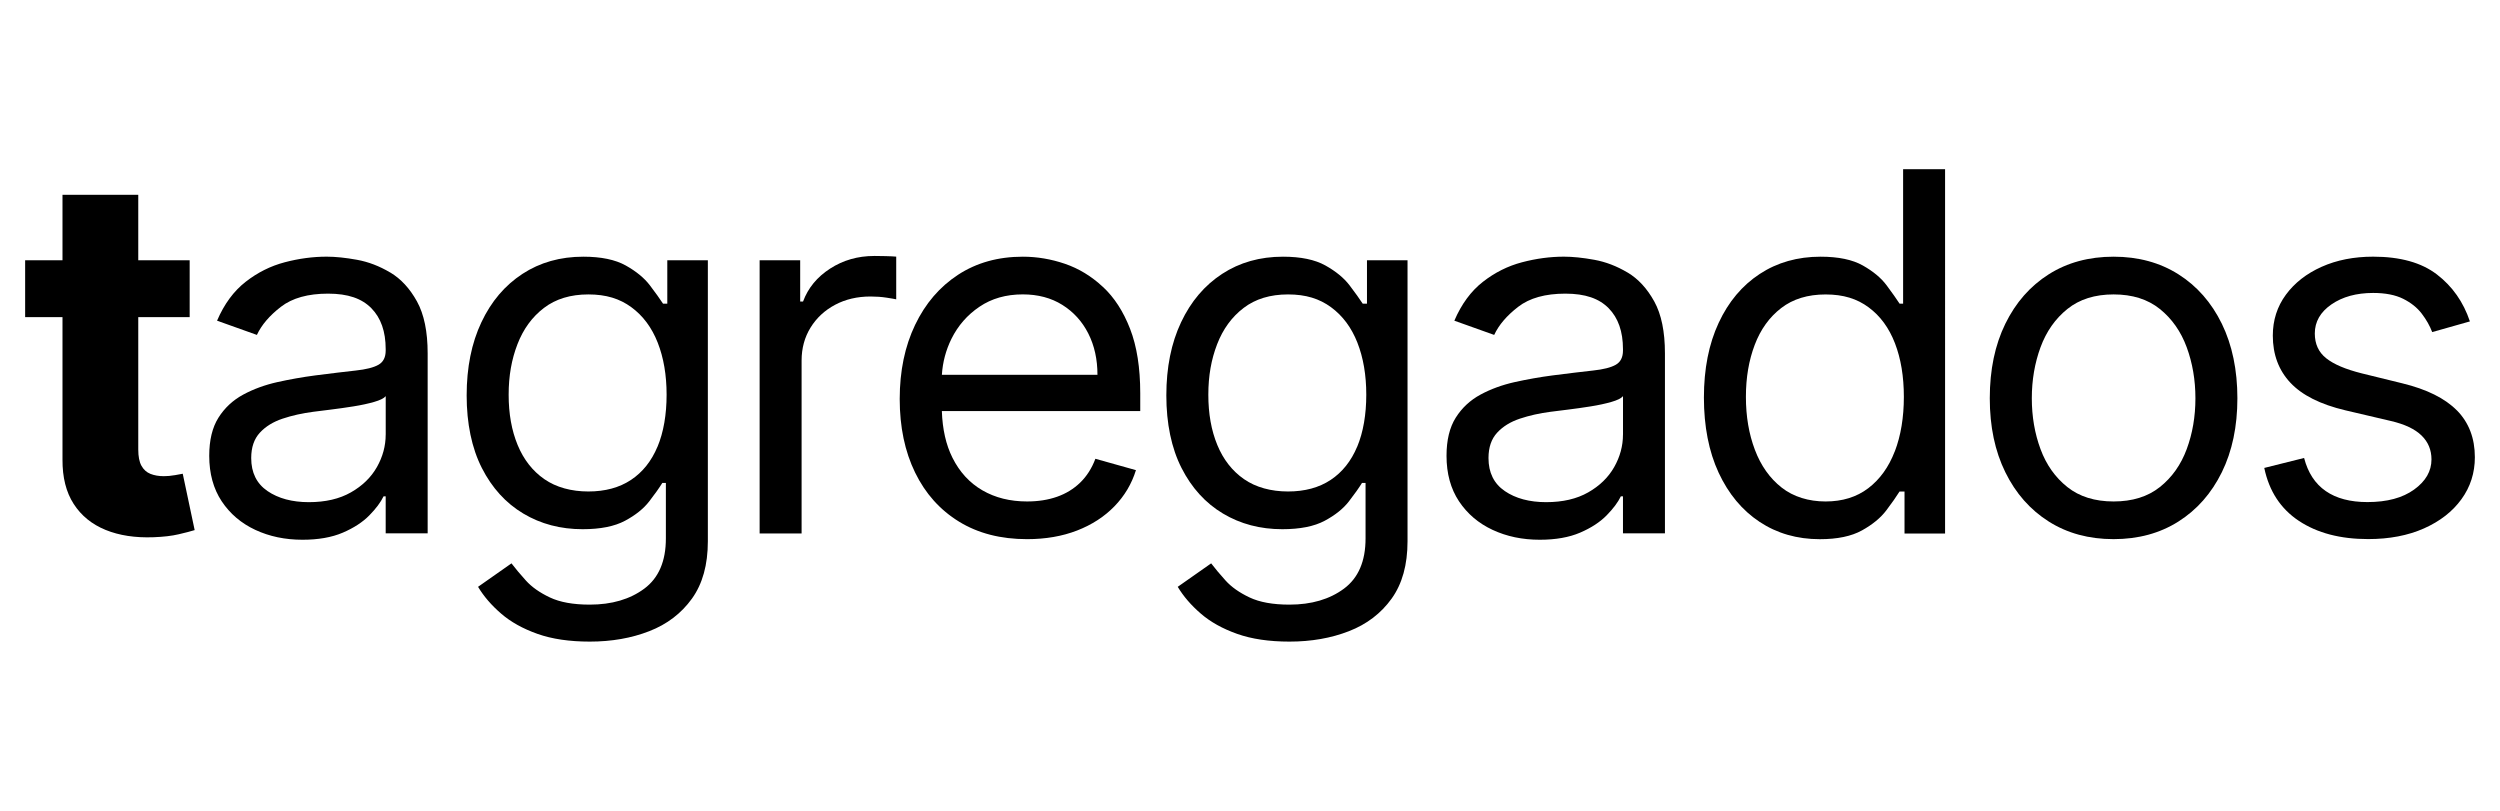
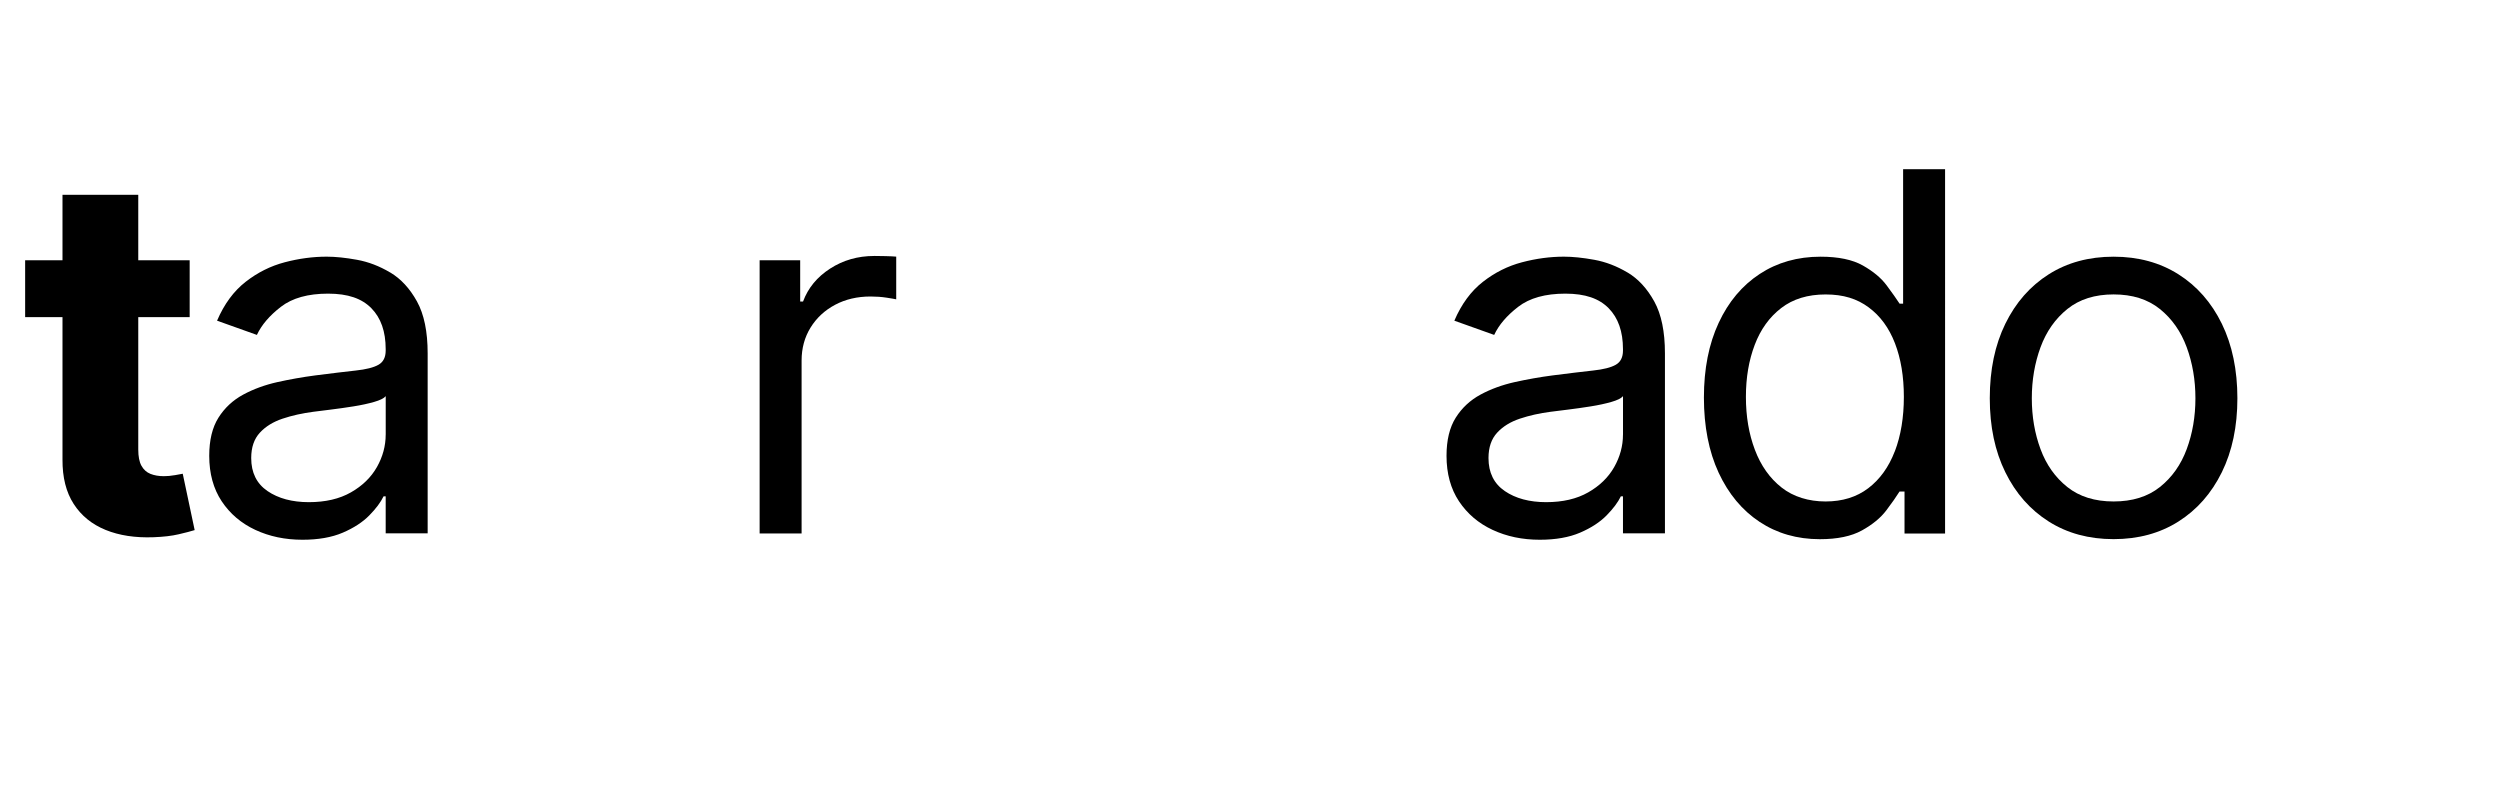
<svg xmlns="http://www.w3.org/2000/svg" id="Layer_1" viewBox="0 0 866.11 280.89">
  <path d="m60.47,164.63c-1.23.23-2.47.34-3.7.34-1.77,0-3.32-.27-4.65-.8-1.33-.53-2.37-1.47-3.11-2.8-.74-1.33-1.11-3.21-1.11-5.64v-45.85h17.81v-19.72h-17.81v-22.68h-26.25v22.68h-12.94v19.72h12.94v49.3c-.04,6.2,1.25,11.34,3.88,15.41,2.63,4.07,6.32,7.07,11.06,9s10.28,2.77,16.61,2.53c3.41-.12,6.31-.46,8.69-1.02,2.38-.55,4.23-1.04,5.55-1.45l-4.13-19.53c-.66.12-1.6.3-2.83.52Z" />
  <path d="m135.19,94.41c-3.72-2.22-7.56-3.69-11.52-4.41-3.96-.72-7.47-1.08-10.51-1.08-4.77,0-9.6.65-14.51,1.94s-9.43,3.55-13.56,6.78c-4.13,3.23-7.43,7.71-9.89,13.46l13.8,4.93c1.6-3.45,4.38-6.7,8.32-9.74,3.94-3.04,9.39-4.56,16.33-4.56s11.7,1.69,15.01,5.05c3.31,3.37,4.96,8.09,4.96,14.17v.49c0,2.34-.83,3.99-2.5,4.93-1.66.95-4.29,1.61-7.89,2-3.6.39-8.27.96-14.02,1.69-4.4.58-8.76,1.35-13.09,2.31-4.33.97-8.29,2.41-11.86,4.34-3.57,1.93-6.43,4.59-8.57,7.98-2.14,3.39-3.2,7.8-3.2,13.22,0,6.16,1.44,11.41,4.31,15.74,2.88,4.33,6.76,7.64,11.65,9.92,4.89,2.28,10.33,3.42,16.33,3.42,5.5,0,10.17-.82,13.99-2.46s6.88-3.64,9.18-5.98c2.3-2.34,3.94-4.54,4.93-6.59h.74v12.82h14.54v-62.36c0-7.52-1.23-13.52-3.7-17.99s-5.56-7.83-9.27-10.04Zm-1.57,56.14c0,3.94-1.02,7.7-3.05,11.28-2.03,3.57-5.03,6.49-9,8.75-3.96,2.26-8.82,3.39-14.57,3.39s-10.57-1.28-14.33-3.85c-3.76-2.57-5.64-6.38-5.64-11.43,0-3.7,1-6.62,2.99-8.78,1.99-2.16,4.62-3.78,7.89-4.87,3.27-1.09,6.79-1.88,10.57-2.37,1.56-.21,3.6-.46,6.13-.77,2.53-.31,5.14-.68,7.83-1.11s5.07-.94,7.15-1.54c2.07-.59,3.42-1.26,4.04-2v13.31Z" />
-   <path d="m231.18,105.2h-1.48c-1.07-1.64-2.58-3.75-4.53-6.32-1.95-2.57-4.75-4.87-8.38-6.9-3.64-2.03-8.54-3.05-14.7-3.05-7.97,0-15,1.98-21.08,5.95-6.08,3.97-10.83,9.55-14.23,16.76-3.41,7.21-5.11,15.66-5.11,25.36s1.76,18.24,5.27,25.14c3.51,6.9,8.3,12.16,14.36,15.78s12.91,5.42,20.55,5.42c6.16,0,11.06-.98,14.7-2.93,3.64-1.95,6.43-4.19,8.38-6.72s3.46-4.65,4.53-6.38h1.23v19.23c0,7.89-2.49,13.68-7.46,17.38-4.97,3.7-11.28,5.55-18.92,5.55-5.71,0-10.32-.83-13.83-2.5-3.51-1.66-6.28-3.62-8.29-5.85s-3.68-4.22-4.99-5.95l-11.58,8.13c1.97,3.29,4.63,6.38,7.98,9.27,3.35,2.9,7.55,5.24,12.6,7.03s11.09,2.68,18.12,2.68c7.56,0,14.43-1.2,20.61-3.61,6.18-2.4,11.11-6.16,14.79-11.28,3.68-5.12,5.51-11.74,5.51-19.87v-97.36h-14.05v15.04Zm-3.39,49.54c-2.09,5.01-5.16,8.85-9.18,11.52-4.03,2.67-8.96,4.01-14.79,4.01s-11.16-1.43-15.25-4.28-7.17-6.8-9.24-11.83c-2.08-5.03-3.11-10.83-3.11-17.41s1.02-12.24,3.05-17.5c2.03-5.26,5.09-9.45,9.18-12.57,4.09-3.12,9.21-4.68,15.38-4.68s10.89,1.48,14.91,4.44c4.03,2.96,7.07,7.05,9.12,12.26,2.05,5.22,3.08,11.24,3.08,18.06s-1.05,12.98-3.14,17.99Z" />
  <path d="m302.86,88.68c-5.67,0-10.76,1.46-15.28,4.38-4.52,2.92-7.64,6.72-9.37,11.4h-.99v-14.3h-14.05v94.65h14.54v-59.9c0-4.27,1.04-8.08,3.11-11.43,2.07-3.35,4.91-5.98,8.5-7.89s7.69-2.87,12.29-2.87c1.93,0,3.77.13,5.52.4,1.75.27,2.87.46,3.36.58v-14.79c-.82-.08-2.03-.14-3.64-.18-1.6-.04-2.94-.06-4.01-.06Z" />
-   <path d="m382.06,99.37c-3.94-3.68-8.32-6.34-13.12-7.98-4.81-1.64-9.67-2.46-14.6-2.46-8.55,0-16.01,2.09-22.4,6.25-6.39,4.17-11.36,9.96-14.91,17.38-3.55,7.42-5.33,15.97-5.33,25.67s1.78,18.19,5.33,25.48c3.55,7.29,8.63,12.96,15.22,17.01,6.59,4.05,14.45,6.07,23.57,6.07,6.41,0,12.18-1,17.32-2.99,5.13-1.99,9.45-4.79,12.94-8.38,3.49-3.59,5.98-7.77,7.46-12.54l-14.05-3.94c-1.23,3.29-2.98,6.03-5.24,8.23-2.26,2.2-4.94,3.84-8.04,4.93-3.1,1.09-6.56,1.63-10.38,1.63-5.88,0-11.03-1.28-15.47-3.85-4.44-2.57-7.9-6.33-10.38-11.28-2.25-4.49-3.47-9.88-3.68-16.18h68.73v-6.16c0-8.83-1.17-16.27-3.51-22.31s-5.48-10.9-9.43-14.57Zm-55.75,30.47c.28-4.39,1.38-8.54,3.31-12.45,2.26-4.56,5.49-8.27,9.71-11.12,4.21-2.85,9.21-4.28,15-4.28,5.26,0,9.83,1.21,13.71,3.64s6.88,5.73,9,9.92c2.12,4.19,3.17,8.96,3.17,14.3h-53.9Z" />
-   <path d="m473.58,105.2h-1.48c-1.07-1.64-2.58-3.75-4.53-6.32-1.95-2.57-4.75-4.87-8.38-6.9-3.64-2.03-8.54-3.05-14.7-3.05-7.97,0-15,1.98-21.08,5.95-6.08,3.97-10.83,9.55-14.23,16.76-3.41,7.21-5.11,15.66-5.11,25.36s1.76,18.24,5.27,25.14c3.51,6.9,8.3,12.16,14.36,15.78s12.91,5.42,20.55,5.42c6.16,0,11.06-.98,14.7-2.93,3.64-1.95,6.43-4.19,8.38-6.72s3.46-4.65,4.53-6.38h1.23v19.23c0,7.89-2.49,13.68-7.46,17.38-4.97,3.7-11.28,5.55-18.92,5.55-5.71,0-10.32-.83-13.83-2.5-3.51-1.66-6.28-3.62-8.29-5.85s-3.68-4.22-4.99-5.95l-11.58,8.13c1.97,3.29,4.63,6.38,7.98,9.27,3.35,2.9,7.55,5.24,12.6,7.03s11.09,2.68,18.12,2.68c7.56,0,14.43-1.2,20.61-3.61,6.18-2.4,11.11-6.16,14.79-11.28,3.68-5.12,5.51-11.74,5.51-19.87v-97.36h-14.05v15.04Zm-3.39,49.54c-2.09,5.01-5.16,8.85-9.18,11.52-4.03,2.67-8.96,4.01-14.79,4.01s-11.16-1.43-15.25-4.28-7.17-6.8-9.24-11.83c-2.08-5.03-3.11-10.83-3.11-17.41s1.02-12.24,3.05-17.5c2.03-5.26,5.09-9.45,9.18-12.57,4.09-3.12,9.21-4.68,15.38-4.68s10.89,1.48,14.91,4.44c4.03,2.96,7.07,7.05,9.12,12.26,2.05,5.22,3.08,11.24,3.08,18.06s-1.05,12.98-3.14,17.99Z" />
  <path d="m563.84,94.41c-3.72-2.22-7.56-3.69-11.52-4.41-3.96-.72-7.47-1.08-10.51-1.08-4.77,0-9.6.65-14.51,1.94s-9.43,3.55-13.56,6.78c-4.13,3.23-7.43,7.71-9.89,13.46l13.8,4.93c1.6-3.45,4.38-6.7,8.32-9.74,3.94-3.04,9.39-4.56,16.33-4.56s11.7,1.69,15.01,5.05c3.31,3.37,4.96,8.09,4.96,14.17v.49c0,2.34-.83,3.99-2.5,4.93-1.66.95-4.29,1.61-7.89,2-3.6.39-8.27.96-14.02,1.69-4.4.58-8.76,1.35-13.09,2.31-4.33.97-8.29,2.41-11.86,4.34-3.57,1.93-6.43,4.59-8.57,7.98-2.14,3.39-3.2,7.8-3.2,13.22,0,6.16,1.44,11.41,4.31,15.74,2.88,4.33,6.76,7.64,11.65,9.92,4.89,2.28,10.33,3.42,16.33,3.42,5.5,0,10.17-.82,13.99-2.46s6.88-3.64,9.18-5.98c2.3-2.34,3.94-4.54,4.93-6.59h.74v12.82h14.54v-62.36c0-7.52-1.23-13.52-3.7-17.99s-5.56-7.83-9.27-10.04Zm-1.57,56.14c0,3.94-1.02,7.7-3.05,11.28-2.03,3.57-5.03,6.49-9,8.75-3.96,2.26-8.82,3.39-14.57,3.39s-10.57-1.28-14.33-3.85c-3.76-2.57-5.64-6.38-5.64-11.43,0-3.7,1-6.62,2.99-8.78,1.99-2.16,4.62-3.78,7.89-4.87,3.27-1.09,6.79-1.88,10.57-2.37,1.56-.21,3.6-.46,6.13-.77,2.53-.31,5.14-.68,7.83-1.11s5.07-.94,7.15-1.54c2.07-.59,3.42-1.26,4.04-2v13.31Z" />
  <path d="m659.33,105.2h-1.23c-1.07-1.64-2.56-3.75-4.47-6.32-1.91-2.57-4.66-4.87-8.26-6.9-3.6-2.03-8.47-3.05-14.64-3.05-7.97,0-15,1.99-21.08,5.98-6.08,3.99-10.83,9.63-14.23,16.95-3.41,7.31-5.11,15.94-5.11,25.88s1.7,18.7,5.11,26.04c3.41,7.33,8.13,13,14.17,17.01,6.04,4,13,6.01,20.89,6.01,6.08,0,10.95-1.02,14.6-3.05,3.66-2.03,6.47-4.35,8.44-6.96,1.97-2.61,3.49-4.78,4.56-6.5h1.73v14.54h14.05V58.61h-14.54v46.59Zm-2.9,51.18c-2.09,5.44-5.16,9.7-9.18,12.76s-8.96,4.59-14.79,4.59-11.16-1.61-15.25-4.84c-4.09-3.22-7.17-7.58-9.24-13.06-2.08-5.48-3.11-11.59-3.11-18.33s1.02-12.66,3.05-18.02,5.09-9.61,9.18-12.76,9.21-4.71,15.38-4.71,10.89,1.49,14.91,4.47c4.03,2.98,7.07,7.13,9.12,12.45,2.05,5.32,3.08,11.51,3.08,18.58s-1.05,13.44-3.14,18.89Z" />
  <path d="m754.7,95.03c-6.43-4.07-13.92-6.1-22.46-6.1s-16.03,2.03-22.46,6.1c-6.43,4.07-11.44,9.78-15.04,17.13-3.6,7.35-5.39,15.96-5.39,25.82s1.8,18.32,5.39,25.63c3.59,7.31,8.61,13,15.04,17.07,6.43,4.07,13.92,6.1,22.46,6.1s16.03-2.03,22.46-6.1c6.43-4.07,11.44-9.76,15.04-17.07,3.59-7.31,5.39-15.86,5.39-25.63s-1.8-18.47-5.39-25.82c-3.59-7.35-8.61-13.06-15.04-17.13Zm2.87,60.58c-2.01,5.42-5.11,9.8-9.3,13.13-4.19,3.33-9.53,4.99-16.02,4.99s-11.83-1.66-16.02-4.99c-4.19-3.33-7.29-7.7-9.3-13.13-2.01-5.42-3.02-11.3-3.02-17.62s1.01-12.22,3.02-17.69c2.01-5.46,5.11-9.88,9.3-13.25,4.19-3.37,9.53-5.05,16.02-5.05s11.83,1.68,16.02,5.05c4.19,3.37,7.29,7.79,9.3,13.25,2.01,5.46,3.02,11.36,3.02,17.69s-1.01,12.2-3.02,17.62Z" />
-   <path d="m851.19,142.2c-4.15-4.21-10.46-7.34-18.92-9.4l-14.05-3.45c-5.59-1.4-9.7-3.14-12.33-5.24-2.63-2.09-3.94-4.95-3.94-8.57,0-4.07,1.92-7.43,5.76-10.08,3.84-2.65,8.66-3.97,14.45-3.97,4.23,0,7.7.68,10.41,2.03,2.71,1.36,4.86,3.07,6.44,5.15,1.58,2.08,2.78,4.2,3.61,6.38l13.06-3.7c-2.26-6.74-6.07-12.16-11.43-16.27-5.36-4.11-12.72-6.16-22.09-6.16-6.66,0-12.6,1.17-17.84,3.51-5.24,2.34-9.37,5.57-12.39,9.67-3.02,4.11-4.53,8.83-4.53,14.17,0,6.53,2.02,11.97,6.07,16.3,4.05,4.33,10.4,7.53,19.07,9.58l15.78,3.7c4.77,1.11,8.3,2.78,10.6,5.02,2.3,2.24,3.45,5,3.45,8.29,0,4.07-2,7.55-6.01,10.44-4.01,2.9-9.4,4.34-16.18,4.34-5.96,0-10.77-1.27-14.45-3.82-3.68-2.55-6.17-6.37-7.49-11.46l-13.8,3.45c1.68,8.05,5.69,14.17,12.02,18.36,6.33,4.19,14.32,6.29,23.97,6.29,7.35,0,13.8-1.23,19.35-3.7s9.87-5.83,12.97-10.11c3.1-4.27,4.65-9.12,4.65-14.54,0-6.61-2.08-12.03-6.22-16.24Z" />
</svg>